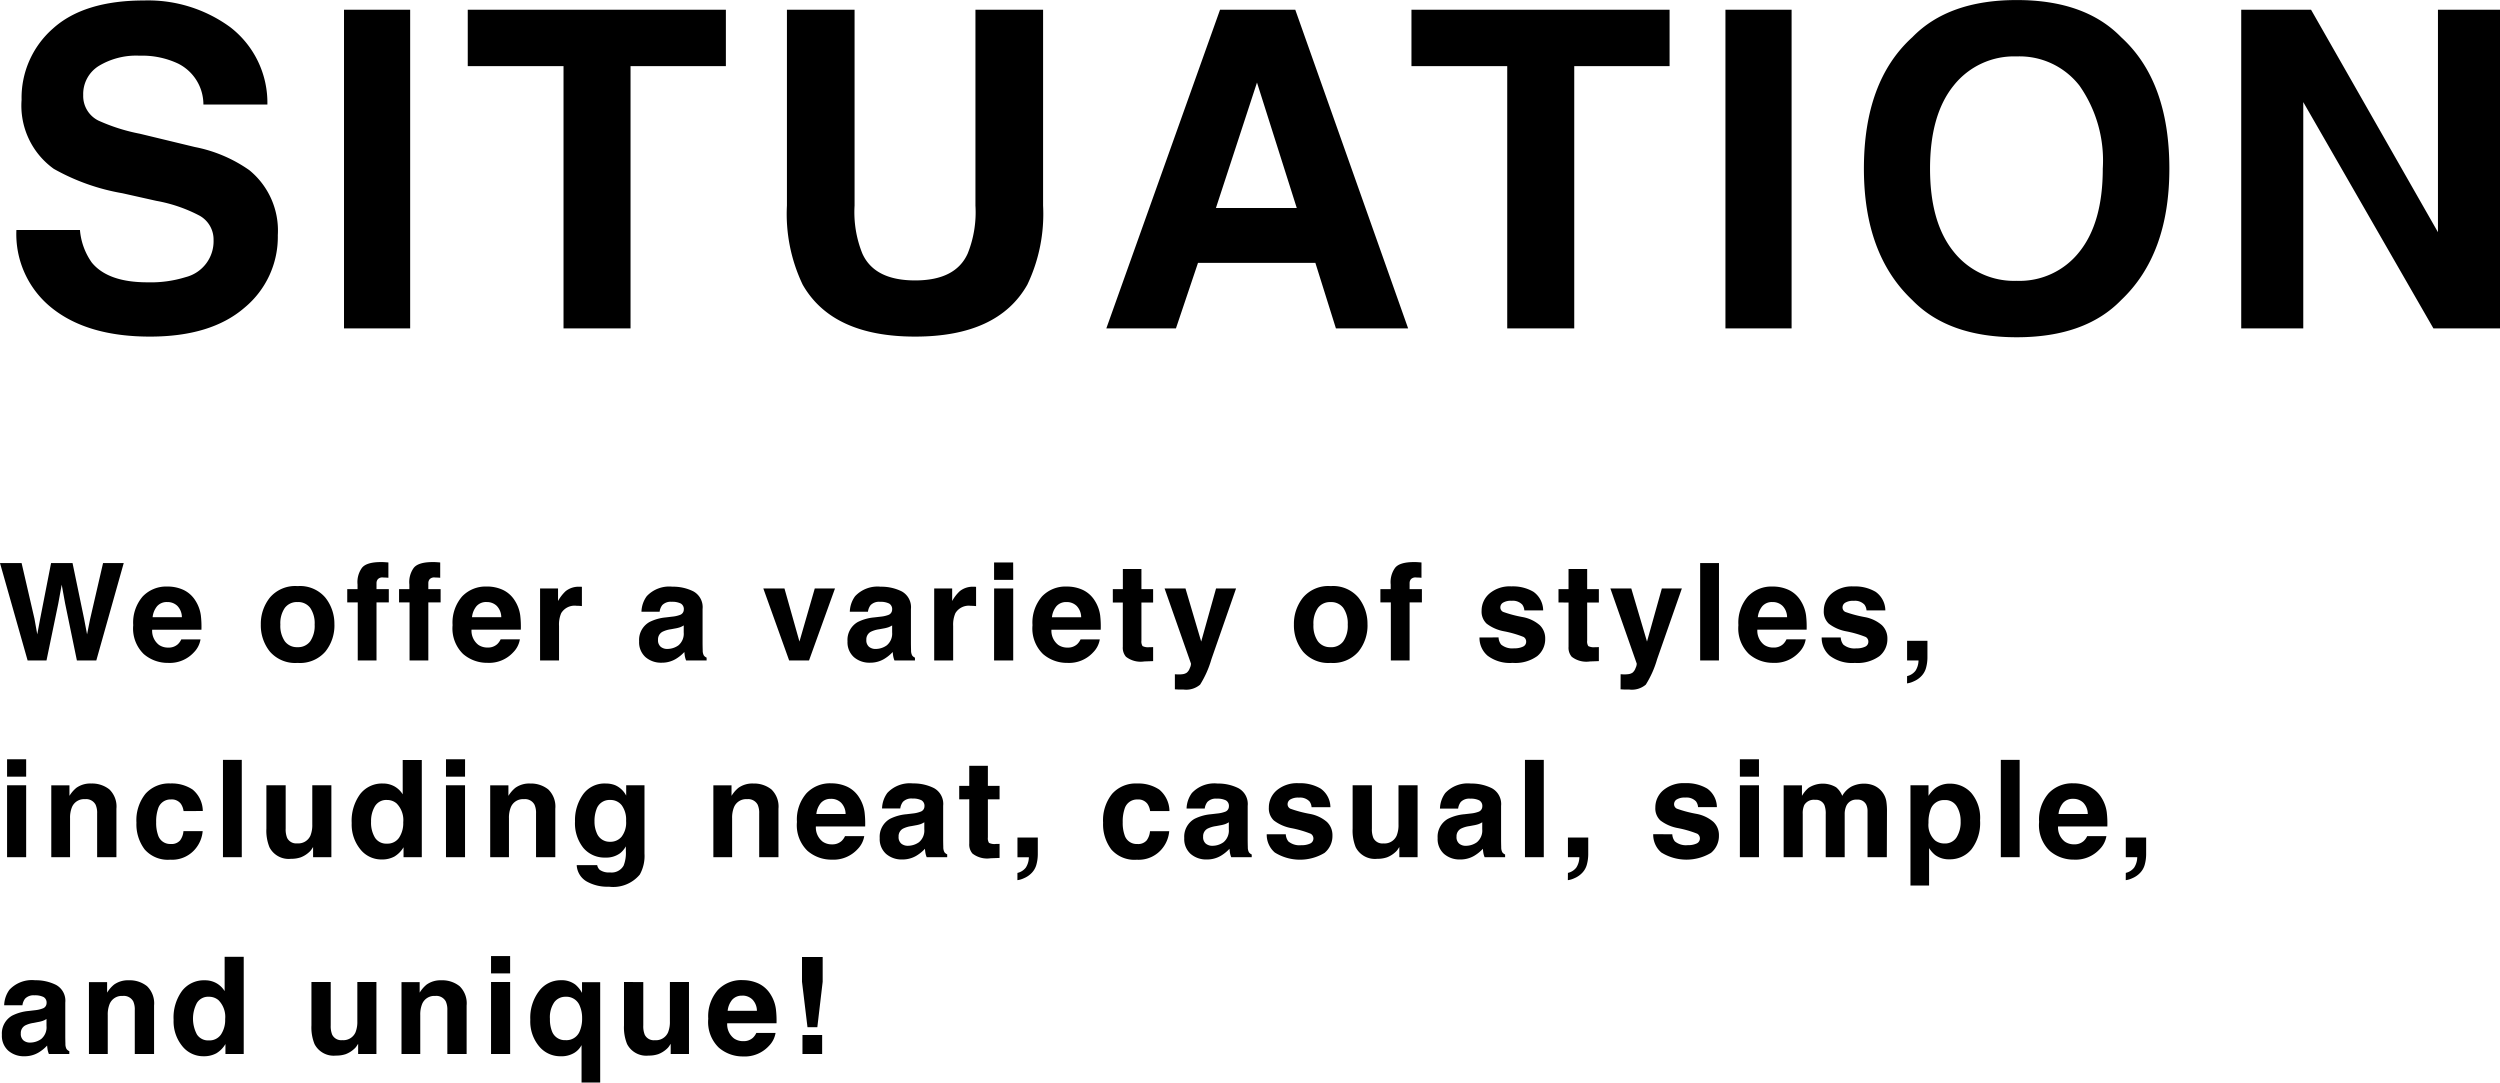
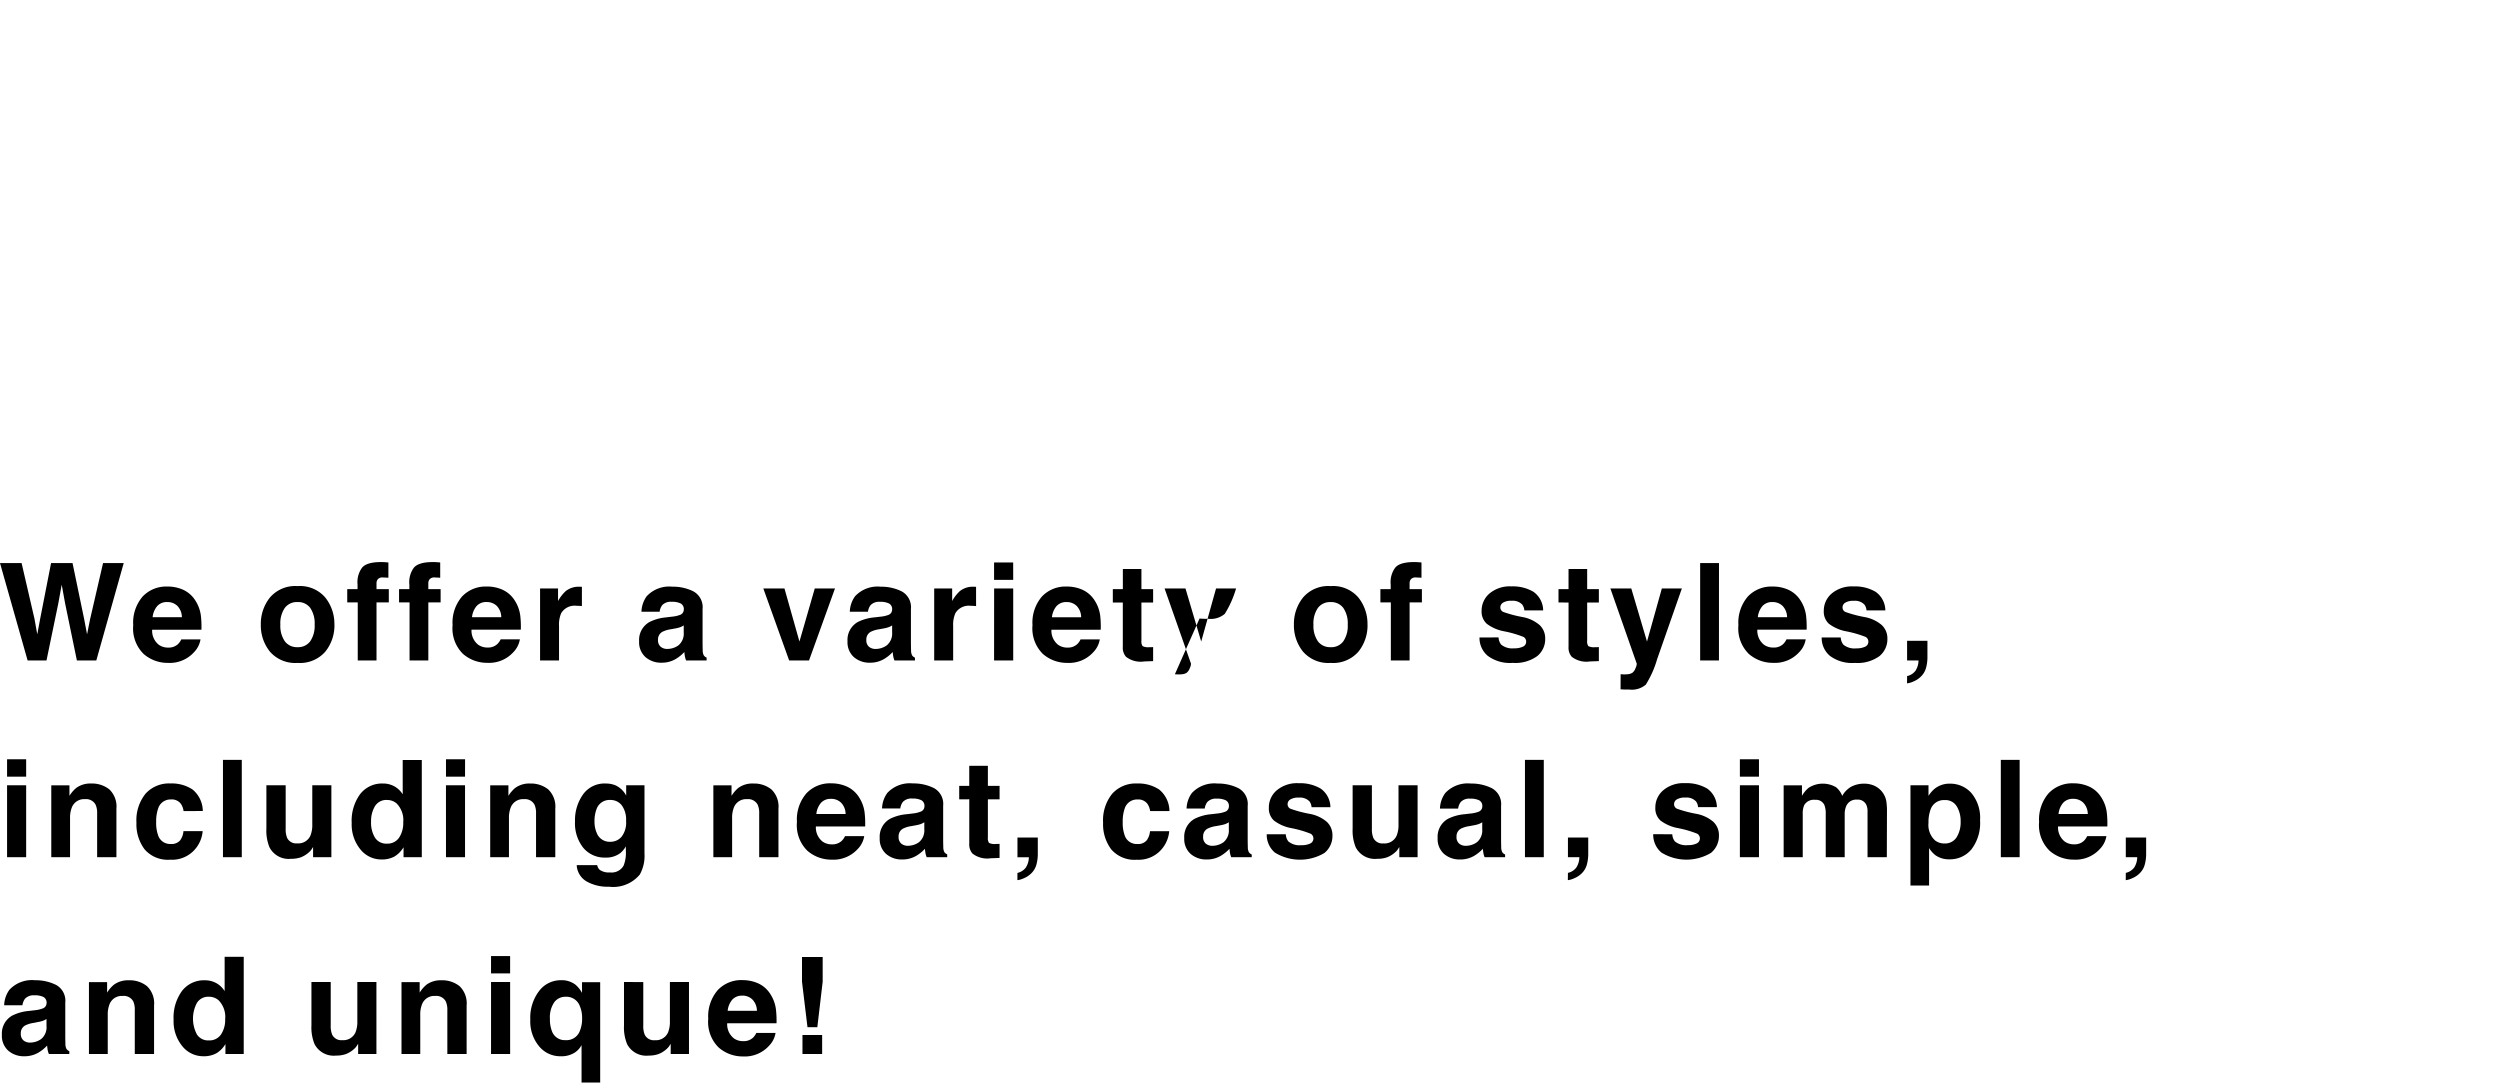
<svg xmlns="http://www.w3.org/2000/svg" width="203.274" height="88.021" viewBox="0 0 203.274 88.021">
  <g id="グループ_825" data-name="グループ 825" transform="translate(-747.738 -3313.626)">
-     <path id="パス_9694" data-name="パス 9694" d="M1.917-7.917,2.965-3.384,3.19-2.122l.231-1.235.892-4.56H6.059L7-3.384,7.24-2.122l.242-1.214L8.54-7.917h1.681L7.992,0H6.413L5.457-4.63,5.178-6.161,4.9-4.63,3.942,0H2.406L.161-7.917ZM13.763-4.748a1.04,1.04,0,0,0-.824.333,1.662,1.662,0,0,0-.368.9H14.95a1.333,1.333,0,0,0-.368-.921A1.142,1.142,0,0,0,13.763-4.748Zm0-1.262a3.068,3.068,0,0,1,1.316.274,2.305,2.305,0,0,1,.967.865,2.95,2.95,0,0,1,.446,1.208A7.8,7.8,0,0,1,16.54-2.5H12.533a1.455,1.455,0,0,0,.553,1.235,1.3,1.3,0,0,0,.763.22,1.1,1.1,0,0,0,.768-.269,1.276,1.276,0,0,0,.285-.4h1.563a1.942,1.942,0,0,1-.542,1.058,2.658,2.658,0,0,1-2.105.854,2.969,2.969,0,0,1-1.971-.72,2.9,2.9,0,0,1-.854-2.342A3.255,3.255,0,0,1,11.762-5.2,2.635,2.635,0,0,1,13.763-6.01ZM24.354-1.08a1.213,1.213,0,0,0,1.031-.478,2.224,2.224,0,0,0,.36-1.359,2.212,2.212,0,0,0-.36-1.356,1.216,1.216,0,0,0-1.031-.475,1.223,1.223,0,0,0-1.034.475,2.2,2.2,0,0,0-.363,1.356,2.212,2.212,0,0,0,.363,1.359A1.22,1.22,0,0,0,24.354-1.08Zm3-1.837a3.394,3.394,0,0,1-.741,2.2A2.723,2.723,0,0,1,24.359.2a2.723,2.723,0,0,1-2.25-.916,3.394,3.394,0,0,1-.741-2.2,3.416,3.416,0,0,1,.741-2.2,2.7,2.7,0,0,1,2.25-.929,2.7,2.7,0,0,1,2.25.929A3.416,3.416,0,0,1,27.351-2.917ZM31.156-8q.145,0,.263.008l.322.024v1.246q-.129-.016-.432-.024a.5.5,0,0,0-.419.134.487.487,0,0,0-.115.314V-5.8h1v1.08h-1V0H29.249V-4.721h-.854V-5.8h.838v-.376a1.978,1.978,0,0,1,.317-1.294Q29.883-8,31.156-8Zm4.213,0q.145,0,.263.008l.322.024v1.246q-.129-.016-.432-.024a.5.5,0,0,0-.419.134.487.487,0,0,0-.115.314V-5.8h1v1.08h-1V0H33.462V-4.721h-.854V-5.8h.838v-.376a1.978,1.978,0,0,1,.317-1.294Q34.1-8,35.369-8Zm4.363,3.25a1.04,1.04,0,0,0-.824.333,1.662,1.662,0,0,0-.368.9h2.379a1.333,1.333,0,0,0-.368-.921A1.142,1.142,0,0,0,39.732-4.748Zm0-1.262a3.068,3.068,0,0,1,1.316.274,2.305,2.305,0,0,1,.967.865,2.95,2.95,0,0,1,.446,1.208,7.805,7.805,0,0,1,.048,1.16H38.5a1.455,1.455,0,0,0,.553,1.235,1.3,1.3,0,0,0,.763.22,1.1,1.1,0,0,0,.768-.269,1.276,1.276,0,0,0,.285-.4h1.563a1.942,1.942,0,0,1-.542,1.058,2.658,2.658,0,0,1-2.105.854,2.969,2.969,0,0,1-1.971-.72,2.9,2.9,0,0,1-.854-2.342A3.255,3.255,0,0,1,37.731-5.2,2.635,2.635,0,0,1,39.732-6.01Zm7.538.016q.043,0,.073,0l.132.008v1.568q-.145-.016-.258-.021t-.183-.005a1.27,1.27,0,0,0-1.241.6A2.34,2.34,0,0,0,45.616-2.8V0H44.074V-5.854h1.461v1.021a3.236,3.236,0,0,1,.618-.8A1.682,1.682,0,0,1,47.27-5.994Zm8.485,3.147a1.664,1.664,0,0,1-.293.148,2.448,2.448,0,0,1-.406.1l-.344.064a2.22,2.22,0,0,0-.693.209.7.7,0,0,0-.354.65.684.684,0,0,0,.218.567.819.819,0,0,0,.529.175,1.559,1.559,0,0,0,.91-.29,1.237,1.237,0,0,0,.432-1.058Zm-.929-.714a2.389,2.389,0,0,0,.607-.134.46.46,0,0,0,.328-.435.516.516,0,0,0-.25-.5,1.56,1.56,0,0,0-.733-.137.955.955,0,0,0-.768.269,1.116,1.116,0,0,0-.215.537H52.318a2.246,2.246,0,0,1,.43-1.262,2.5,2.5,0,0,1,2.084-.773,3.7,3.7,0,0,1,1.708.381,1.464,1.464,0,0,1,.747,1.439v2.686q0,.279.011.677a.851.851,0,0,0,.091.408.549.549,0,0,0,.226.177V0H55.949a1.7,1.7,0,0,1-.1-.333q-.027-.156-.043-.354a3.145,3.145,0,0,1-.73.585,2.2,2.2,0,0,1-1.117.285,1.921,1.921,0,0,1-1.313-.454,1.619,1.619,0,0,1-.518-1.286,1.67,1.67,0,0,1,.833-1.563A3.7,3.7,0,0,1,54.3-3.5ZM66.41-5.854h1.644L65.943,0H64.326l-2.1-5.854h1.719l1.219,4.318ZM72.7-2.847A1.663,1.663,0,0,1,72.4-2.7a2.448,2.448,0,0,1-.406.1l-.344.064a2.22,2.22,0,0,0-.693.209.7.7,0,0,0-.354.65.684.684,0,0,0,.218.567.819.819,0,0,0,.529.175,1.559,1.559,0,0,0,.91-.29A1.237,1.237,0,0,0,72.7-2.277Zm-.929-.714a2.389,2.389,0,0,0,.607-.134A.46.46,0,0,0,72.7-4.13a.516.516,0,0,0-.25-.5,1.56,1.56,0,0,0-.733-.137.955.955,0,0,0-.768.269,1.116,1.116,0,0,0-.215.537H69.259a2.246,2.246,0,0,1,.43-1.262,2.5,2.5,0,0,1,2.084-.773,3.7,3.7,0,0,1,1.708.381,1.464,1.464,0,0,1,.747,1.439v2.686q0,.279.011.677a.851.851,0,0,0,.091.408.549.549,0,0,0,.226.177V0H72.89a1.705,1.705,0,0,1-.1-.333q-.027-.156-.043-.354a3.145,3.145,0,0,1-.73.585A2.2,2.2,0,0,1,70.9.183,1.921,1.921,0,0,1,69.59-.271a1.619,1.619,0,0,1-.518-1.286A1.67,1.67,0,0,1,69.9-3.121,3.7,3.7,0,0,1,71.246-3.5Zm7.549-2.433q.043,0,.073,0l.132.008v1.568q-.145-.016-.258-.021t-.183-.005a1.27,1.27,0,0,0-1.241.6A2.34,2.34,0,0,0,77.662-2.8V0H76.12V-5.854h1.461v1.021a3.236,3.236,0,0,1,.618-.8A1.682,1.682,0,0,1,79.316-5.994Zm3.225-.559H80.989V-7.965h1.552Zm-1.552.7h1.552V0H80.989Zm5.894,1.106a1.04,1.04,0,0,0-.824.333,1.662,1.662,0,0,0-.368.9H88.07a1.333,1.333,0,0,0-.368-.921A1.142,1.142,0,0,0,86.883-4.748Zm0-1.262a3.068,3.068,0,0,1,1.316.274,2.305,2.305,0,0,1,.967.865,2.95,2.95,0,0,1,.446,1.208A7.8,7.8,0,0,1,89.66-2.5H85.653a1.455,1.455,0,0,0,.553,1.235,1.3,1.3,0,0,0,.763.22,1.1,1.1,0,0,0,.768-.269,1.276,1.276,0,0,0,.285-.4h1.563a1.942,1.942,0,0,1-.542,1.058,2.658,2.658,0,0,1-2.105.854,2.969,2.969,0,0,1-1.971-.72,2.9,2.9,0,0,1-.854-2.342A3.255,3.255,0,0,1,84.882-5.2,2.635,2.635,0,0,1,86.883-6.01Zm3.757,1.3V-5.8h.816V-7.434H92.97V-5.8h.951v1.09H92.97v3.094a.7.7,0,0,0,.091.448,1,1,0,0,0,.559.089l.148,0,.153-.008V.054L93.2.081A1.946,1.946,0,0,1,91.714-.3a1.119,1.119,0,0,1-.258-.811v-3.6ZM95.69,1.123l.193.011a2.412,2.412,0,0,0,.43-.016.771.771,0,0,0,.344-.124.826.826,0,0,0,.25-.381A.806.806,0,0,0,97,.258L94.852-5.854h1.7l1.278,4.318,1.208-4.318h1.627L98.661-.1a8.085,8.085,0,0,1-.918,2.065,1.745,1.745,0,0,1-1.354.4q-.2,0-.328,0t-.371-.019Zm12.664-2.2a1.213,1.213,0,0,0,1.031-.478,2.224,2.224,0,0,0,.36-1.359,2.212,2.212,0,0,0-.36-1.356,1.216,1.216,0,0,0-1.031-.475,1.223,1.223,0,0,0-1.034.475,2.2,2.2,0,0,0-.363,1.356,2.212,2.212,0,0,0,.363,1.359A1.22,1.22,0,0,0,108.354-1.08Zm3-1.837a3.394,3.394,0,0,1-.741,2.2A2.723,2.723,0,0,1,108.36.2a2.723,2.723,0,0,1-2.25-.916,3.394,3.394,0,0,1-.741-2.2,3.416,3.416,0,0,1,.741-2.2,2.7,2.7,0,0,1,2.25-.929,2.7,2.7,0,0,1,2.25.929A3.416,3.416,0,0,1,111.351-2.917ZM115.156-8q.145,0,.263.008l.322.024v1.246q-.129-.016-.432-.024a.5.5,0,0,0-.419.134.487.487,0,0,0-.115.314V-5.8h1v1.08h-1V0H113.25V-4.721H112.4V-5.8h.838v-.376a1.978,1.978,0,0,1,.317-1.294Q113.883-8,115.156-8Zm6.852,6.128a1.022,1.022,0,0,0,.209.58,1.416,1.416,0,0,0,1.053.306,1.6,1.6,0,0,0,.717-.134.43.43,0,0,0,.266-.4.434.434,0,0,0-.215-.392,8.74,8.74,0,0,0-1.6-.462,3.322,3.322,0,0,1-1.4-.618,1.339,1.339,0,0,1-.408-1.053,1.826,1.826,0,0,1,.636-1.394,2.556,2.556,0,0,1,1.791-.583,3.286,3.286,0,0,1,1.786.438,1.875,1.875,0,0,1,.792,1.512h-1.531a.906.906,0,0,0-.167-.467,1.048,1.048,0,0,0-.859-.312,1.235,1.235,0,0,0-.712.156.448.448,0,0,0-.212.365.4.4,0,0,0,.226.381,9.766,9.766,0,0,0,1.6.424,2.93,2.93,0,0,1,1.37.65,1.476,1.476,0,0,1,.451,1.1,1.779,1.779,0,0,1-.647,1.421,3.041,3.041,0,0,1-2,.551,3.012,3.012,0,0,1-2.038-.583,1.9,1.9,0,0,1-.658-1.485Zm4.874-2.841V-5.8h.816V-7.434h1.515V-5.8h.951v1.09h-.951v3.094a.7.7,0,0,0,.091.448,1,1,0,0,0,.559.089l.148,0,.153-.008V.054l-.725.027A1.946,1.946,0,0,1,127.957-.3a1.119,1.119,0,0,1-.258-.811v-3.6Zm5.051,5.833.193.011a2.412,2.412,0,0,0,.43-.016A.771.771,0,0,0,132.9.994a.826.826,0,0,0,.25-.381.806.806,0,0,0,.094-.354L131.1-5.854h1.7l1.278,4.318,1.208-4.318h1.627L134.9-.1a8.085,8.085,0,0,1-.918,2.065,1.745,1.745,0,0,1-1.354.4q-.2,0-.328,0t-.371-.019ZM139.928,0H138.4V-7.917h1.531Zm4.353-4.748a1.04,1.04,0,0,0-.824.333,1.662,1.662,0,0,0-.368.9h2.379a1.333,1.333,0,0,0-.368-.921A1.142,1.142,0,0,0,144.28-4.748Zm0-1.262a3.068,3.068,0,0,1,1.316.274,2.305,2.305,0,0,1,.967.865,2.95,2.95,0,0,1,.446,1.208,7.806,7.806,0,0,1,.048,1.16H143.05a1.455,1.455,0,0,0,.553,1.235,1.3,1.3,0,0,0,.763.22,1.1,1.1,0,0,0,.768-.269,1.275,1.275,0,0,0,.285-.4h1.563a1.942,1.942,0,0,1-.542,1.058,2.658,2.658,0,0,1-2.105.854,2.969,2.969,0,0,1-1.971-.72,2.9,2.9,0,0,1-.854-2.342A3.255,3.255,0,0,1,142.28-5.2,2.635,2.635,0,0,1,144.28-6.01Zm5.55,4.141a1.022,1.022,0,0,0,.209.58,1.416,1.416,0,0,0,1.053.306,1.6,1.6,0,0,0,.717-.134.43.43,0,0,0,.266-.4.434.434,0,0,0-.215-.392,8.74,8.74,0,0,0-1.6-.462,3.322,3.322,0,0,1-1.4-.618,1.339,1.339,0,0,1-.408-1.053,1.826,1.826,0,0,1,.636-1.394,2.556,2.556,0,0,1,1.791-.583,3.286,3.286,0,0,1,1.786.438,1.875,1.875,0,0,1,.792,1.512h-1.531a.905.905,0,0,0-.167-.467,1.048,1.048,0,0,0-.859-.312,1.235,1.235,0,0,0-.712.156.448.448,0,0,0-.212.365.4.4,0,0,0,.226.381,9.766,9.766,0,0,0,1.6.424,2.93,2.93,0,0,1,1.37.65,1.476,1.476,0,0,1,.451,1.1,1.779,1.779,0,0,1-.647,1.421,3.041,3.041,0,0,1-2,.551,3.012,3.012,0,0,1-2.038-.583,1.9,1.9,0,0,1-.658-1.485Zm5.395,3.142a1.2,1.2,0,0,0,.679-.43,1.585,1.585,0,0,0,.25-.843h-.929V-1.6h1.654V-.215a3.226,3.226,0,0,1-.1.763,1.55,1.55,0,0,1-.36.688,1.854,1.854,0,0,1-.669.47,1.731,1.731,0,0,1-.529.158ZM2.288,9.447H.736V8.035H2.288Zm-1.552.7H2.288V16H.736Zm6.829-.14a2.26,2.26,0,0,1,1.485.475,1.933,1.933,0,0,1,.577,1.576V16H8.059V12.439a1.625,1.625,0,0,0-.124-.709.869.869,0,0,0-.859-.451,1.066,1.066,0,0,0-1.069.661,2.269,2.269,0,0,0-.15.892V16H4.331V10.156H5.808v.854a2.6,2.6,0,0,1,.559-.65A1.941,1.941,0,0,1,7.565,10.006Zm7.522,2.24a1.358,1.358,0,0,0-.22-.591.923.923,0,0,0-.8-.354,1.054,1.054,0,0,0-1.058.768,3.211,3.211,0,0,0-.15,1.085,2.953,2.953,0,0,0,.15,1.037,1.021,1.021,0,0,0,1.031.73.909.909,0,0,0,.763-.29,1.444,1.444,0,0,0,.274-.752h1.563a2.561,2.561,0,0,1-.5,1.321A2.454,2.454,0,0,1,14,16.2a2.494,2.494,0,0,1-2.079-.838,3.39,3.39,0,0,1-.666-2.175,3.44,3.44,0,0,1,.736-2.347,2.561,2.561,0,0,1,2.03-.838,3.057,3.057,0,0,1,1.8.494,2.3,2.3,0,0,1,.83,1.746ZM19.82,16H18.29V8.083H19.82Zm3.569-5.854v3.529a1.847,1.847,0,0,0,.118.752.818.818,0,0,0,.822.446,1.074,1.074,0,0,0,1.074-.634,2.294,2.294,0,0,0,.15-.908V10.146h1.552V16H25.618v-.827q-.021.027-.107.161a1.078,1.078,0,0,1-.2.236,2.132,2.132,0,0,1-.7.44,2.371,2.371,0,0,1-.787.118,1.754,1.754,0,0,1-1.751-.935,3.576,3.576,0,0,1-.252-1.52V10.146Zm7.9-.14a1.888,1.888,0,0,1,.945.234,1.859,1.859,0,0,1,.671.647V8.094h1.552V16H32.973v-.811a2.159,2.159,0,0,1-.747.757,2.1,2.1,0,0,1-1.042.236,2.176,2.176,0,0,1-1.727-.83,3.187,3.187,0,0,1-.7-2.13,3.665,3.665,0,0,1,.69-2.358A2.245,2.245,0,0,1,31.292,10.006Zm.333,4.888a1.13,1.13,0,0,0,.988-.483,2.136,2.136,0,0,0,.338-1.251,1.919,1.919,0,0,0-.542-1.536,1.167,1.167,0,0,0-.773-.279,1.075,1.075,0,0,0-.986.508,2.352,2.352,0,0,0-.314,1.26,2.33,2.33,0,0,0,.32,1.3A1.081,1.081,0,0,0,31.625,14.894Zm6.351-5.446H36.424V8.035h1.552Zm-1.552.7h1.552V16H36.424Zm6.829-.14a2.26,2.26,0,0,1,1.485.475,1.933,1.933,0,0,1,.577,1.576V16H43.746V12.439a1.625,1.625,0,0,0-.124-.709.869.869,0,0,0-.859-.451,1.066,1.066,0,0,0-1.069.661,2.269,2.269,0,0,0-.15.892V16H40.019V10.156H41.5v.854a2.6,2.6,0,0,1,.559-.65A1.941,1.941,0,0,1,43.252,10.006Zm6.539,4.737a1.183,1.183,0,0,0,.908-.406,1.877,1.877,0,0,0,.371-1.292,1.977,1.977,0,0,0-.352-1.268,1.15,1.15,0,0,0-.943-.435,1.111,1.111,0,0,0-1.112.757,2.686,2.686,0,0,0-.161.994,2.267,2.267,0,0,0,.172.908A1.12,1.12,0,0,0,49.791,14.743Zm-.381-4.737a2.017,2.017,0,0,1,.768.134,1.839,1.839,0,0,1,.9.849v-.843h1.488V15.7a3.11,3.11,0,0,1-.381,1.708,2.806,2.806,0,0,1-2.514.988,3.425,3.425,0,0,1-1.832-.44,1.625,1.625,0,0,1-.784-1.316h1.665a.689.689,0,0,0,.209.387,1.294,1.294,0,0,0,.833.209,1.118,1.118,0,0,0,1.106-.553,2.8,2.8,0,0,0,.183-1.192v-.376a1.867,1.867,0,0,1-.473.564,1.9,1.9,0,0,1-1.187.349,2.246,2.246,0,0,1-1.8-.792,3.2,3.2,0,0,1-.674-2.146,3.617,3.617,0,0,1,.65-2.194A2.147,2.147,0,0,1,49.41,10.006Zm11.987,0a2.26,2.26,0,0,1,1.485.475,1.933,1.933,0,0,1,.577,1.576V16H61.891V12.439a1.625,1.625,0,0,0-.124-.709.869.869,0,0,0-.859-.451,1.066,1.066,0,0,0-1.069.661,2.269,2.269,0,0,0-.15.892V16H58.164V10.156h1.477v.854a2.6,2.6,0,0,1,.559-.65A1.941,1.941,0,0,1,61.4,10.006Zm6.335,1.246a1.04,1.04,0,0,0-.824.333,1.662,1.662,0,0,0-.368.9h2.379a1.333,1.333,0,0,0-.368-.921A1.142,1.142,0,0,0,67.732,11.252Zm0-1.262a3.068,3.068,0,0,1,1.316.274,2.305,2.305,0,0,1,.967.865,2.95,2.95,0,0,1,.446,1.208,7.8,7.8,0,0,1,.048,1.16H66.5a1.455,1.455,0,0,0,.553,1.235,1.3,1.3,0,0,0,.763.22,1.1,1.1,0,0,0,.768-.269,1.276,1.276,0,0,0,.285-.4h1.563a1.942,1.942,0,0,1-.542,1.058,2.658,2.658,0,0,1-2.105.854,2.969,2.969,0,0,1-1.971-.72,2.9,2.9,0,0,1-.854-2.342,3.255,3.255,0,0,1,.771-2.331A2.635,2.635,0,0,1,67.732,9.99Zm7.586,3.164a1.663,1.663,0,0,1-.293.148,2.448,2.448,0,0,1-.406.1l-.344.064a2.22,2.22,0,0,0-.693.209.7.7,0,0,0-.354.65.684.684,0,0,0,.218.567.819.819,0,0,0,.529.175,1.559,1.559,0,0,0,.91-.29,1.237,1.237,0,0,0,.432-1.058Zm-.929-.714A2.389,2.389,0,0,0,75,12.3a.46.46,0,0,0,.328-.435.516.516,0,0,0-.25-.5,1.56,1.56,0,0,0-.733-.137.955.955,0,0,0-.768.269,1.116,1.116,0,0,0-.215.537H71.88a2.246,2.246,0,0,1,.43-1.262,2.5,2.5,0,0,1,2.084-.773,3.7,3.7,0,0,1,1.708.381,1.464,1.464,0,0,1,.747,1.439v2.686q0,.279.011.677a.851.851,0,0,0,.091.408.549.549,0,0,0,.226.177V16H75.511a1.705,1.705,0,0,1-.1-.333q-.027-.156-.043-.354a3.145,3.145,0,0,1-.73.585,2.2,2.2,0,0,1-1.117.285,1.921,1.921,0,0,1-1.313-.454,1.619,1.619,0,0,1-.518-1.286,1.67,1.67,0,0,1,.833-1.563,3.7,3.7,0,0,1,1.343-.376Zm3.767-1.149V10.2h.816V8.566h1.515V10.2h.951v1.09h-.951v3.094a.7.7,0,0,0,.091.448,1,1,0,0,0,.559.089l.148,0,.153-.008v1.144l-.725.027A1.946,1.946,0,0,1,79.23,15.7a1.119,1.119,0,0,1-.258-.811v-3.6Zm4.734,5.983a1.2,1.2,0,0,0,.679-.43,1.585,1.585,0,0,0,.25-.843H82.89V14.4h1.654v1.386a3.226,3.226,0,0,1-.1.763,1.55,1.55,0,0,1-.36.688,1.854,1.854,0,0,1-.669.47,1.731,1.731,0,0,1-.529.158Zm10.789-5.027a1.359,1.359,0,0,0-.22-.591.923.923,0,0,0-.8-.354,1.054,1.054,0,0,0-1.058.768,3.211,3.211,0,0,0-.15,1.085,2.953,2.953,0,0,0,.15,1.037,1.021,1.021,0,0,0,1.031.73.909.909,0,0,0,.763-.29,1.444,1.444,0,0,0,.274-.752h1.563a2.561,2.561,0,0,1-.5,1.321,2.454,2.454,0,0,1-2.132,1,2.494,2.494,0,0,1-2.079-.838,3.39,3.39,0,0,1-.666-2.175,3.44,3.44,0,0,1,.736-2.347,2.561,2.561,0,0,1,2.03-.838,3.057,3.057,0,0,1,1.8.494,2.3,2.3,0,0,1,.83,1.746Zm6.4.908a1.663,1.663,0,0,1-.293.148,2.448,2.448,0,0,1-.406.1l-.344.064a2.22,2.22,0,0,0-.693.209.7.7,0,0,0-.354.65.684.684,0,0,0,.218.567.819.819,0,0,0,.529.175,1.559,1.559,0,0,0,.91-.29,1.237,1.237,0,0,0,.432-1.058Zm-.929-.714a2.389,2.389,0,0,0,.607-.134.46.46,0,0,0,.328-.435.516.516,0,0,0-.25-.5,1.56,1.56,0,0,0-.733-.137.955.955,0,0,0-.768.269,1.116,1.116,0,0,0-.215.537H96.641a2.246,2.246,0,0,1,.43-1.262,2.5,2.5,0,0,1,2.084-.773,3.7,3.7,0,0,1,1.708.381,1.464,1.464,0,0,1,.747,1.439v2.686q0,.279.011.677a.851.851,0,0,0,.091.408.549.549,0,0,0,.226.177V16h-1.665a1.705,1.705,0,0,1-.1-.333q-.027-.156-.043-.354a3.145,3.145,0,0,1-.73.585,2.2,2.2,0,0,1-1.117.285,1.921,1.921,0,0,1-1.313-.454,1.619,1.619,0,0,1-.518-1.286,1.67,1.67,0,0,1,.833-1.563,3.7,3.7,0,0,1,1.343-.376Zm5.561,1.692a1.022,1.022,0,0,0,.209.58,1.416,1.416,0,0,0,1.053.306,1.6,1.6,0,0,0,.717-.134.45.45,0,0,0,.051-.795,8.74,8.74,0,0,0-1.6-.462,3.322,3.322,0,0,1-1.4-.618,1.339,1.339,0,0,1-.408-1.053,1.826,1.826,0,0,1,.636-1.394,2.556,2.556,0,0,1,1.791-.583,3.286,3.286,0,0,1,1.786.438,1.875,1.875,0,0,1,.792,1.512h-1.531a.906.906,0,0,0-.167-.467,1.048,1.048,0,0,0-.859-.312,1.235,1.235,0,0,0-.712.156.448.448,0,0,0-.212.365.4.4,0,0,0,.226.381,9.766,9.766,0,0,0,1.6.424,2.93,2.93,0,0,1,1.37.65,1.476,1.476,0,0,1,.451,1.1,1.779,1.779,0,0,1-.647,1.421,3.883,3.883,0,0,1-4.039-.032,1.9,1.9,0,0,1-.658-1.485Zm7-3.985v3.529a1.847,1.847,0,0,0,.118.752.818.818,0,0,0,.822.446,1.074,1.074,0,0,0,1.074-.634,2.294,2.294,0,0,0,.15-.908V10.146h1.552V16H113.94v-.827q-.021.027-.107.161a1.078,1.078,0,0,1-.2.236,2.132,2.132,0,0,1-.7.44,2.37,2.37,0,0,1-.787.118,1.754,1.754,0,0,1-1.751-.935,3.576,3.576,0,0,1-.252-1.52V10.146Zm8.972,3.008a1.663,1.663,0,0,1-.293.148,2.448,2.448,0,0,1-.406.1l-.344.064a2.22,2.22,0,0,0-.693.209.7.7,0,0,0-.354.65.684.684,0,0,0,.218.567.819.819,0,0,0,.529.175,1.559,1.559,0,0,0,.91-.29,1.237,1.237,0,0,0,.432-1.058Zm-.929-.714a2.389,2.389,0,0,0,.607-.134.46.46,0,0,0,.328-.435.516.516,0,0,0-.25-.5,1.56,1.56,0,0,0-.733-.137.955.955,0,0,0-.768.269,1.116,1.116,0,0,0-.215.537h-1.477a2.246,2.246,0,0,1,.43-1.262,2.5,2.5,0,0,1,2.084-.773,3.7,3.7,0,0,1,1.708.381,1.464,1.464,0,0,1,.747,1.439v2.686q0,.279.011.677a.851.851,0,0,0,.091.408.549.549,0,0,0,.226.177V16h-1.665a1.705,1.705,0,0,1-.1-.333q-.027-.156-.043-.354a3.145,3.145,0,0,1-.73.585,2.2,2.2,0,0,1-1.117.285,1.921,1.921,0,0,1-1.313-.454,1.619,1.619,0,0,1-.518-1.286,1.67,1.67,0,0,1,.833-1.563,3.7,3.7,0,0,1,1.343-.376ZM125.686,16h-1.531V8.083h1.531Zm1.963,1.273a1.2,1.2,0,0,0,.679-.43,1.585,1.585,0,0,0,.25-.843h-.929V14.4H129.3v1.386a3.226,3.226,0,0,1-.1.763,1.55,1.55,0,0,1-.36.688,1.854,1.854,0,0,1-.669.47,1.731,1.731,0,0,1-.529.158Zm8.485-3.142a1.022,1.022,0,0,0,.209.58,1.416,1.416,0,0,0,1.053.306,1.6,1.6,0,0,0,.717-.134.45.45,0,0,0,.051-.795,8.74,8.74,0,0,0-1.6-.462,3.322,3.322,0,0,1-1.4-.618,1.339,1.339,0,0,1-.408-1.053,1.826,1.826,0,0,1,.636-1.394,2.556,2.556,0,0,1,1.791-.583,3.286,3.286,0,0,1,1.786.438,1.875,1.875,0,0,1,.792,1.512h-1.531a.905.905,0,0,0-.167-.467,1.048,1.048,0,0,0-.859-.312,1.235,1.235,0,0,0-.712.156.448.448,0,0,0-.212.365.4.4,0,0,0,.226.381,9.766,9.766,0,0,0,1.6.424,2.93,2.93,0,0,1,1.37.65,1.476,1.476,0,0,1,.451,1.1,1.779,1.779,0,0,1-.647,1.421,3.883,3.883,0,0,1-4.039-.032,1.9,1.9,0,0,1-.658-1.485Zm7.049-4.684H141.63V8.035h1.552Zm-1.552.7h1.552V16H141.63Zm10.127-.129a2.038,2.038,0,0,1,.763.15,1.7,1.7,0,0,1,.682.526,1.682,1.682,0,0,1,.333.752,5.2,5.2,0,0,1,.054.865L153.578,16h-1.568V12.272a1.224,1.224,0,0,0-.107-.548.763.763,0,0,0-.752-.408.88.88,0,0,0-.875.526,1.653,1.653,0,0,0-.124.671V16H148.61V12.514a1.958,1.958,0,0,0-.107-.757.75.75,0,0,0-.757-.424.9.9,0,0,0-.881.424,1.635,1.635,0,0,0-.124.72V16h-1.552V10.156h1.488v.854a2.463,2.463,0,0,1,.537-.65,2.125,2.125,0,0,1,2.24-.048,1.718,1.718,0,0,1,.5.7,1.946,1.946,0,0,1,.747-.757A2.278,2.278,0,0,1,151.757,10.017Zm7.822,3.056a2.3,2.3,0,0,0-.309-1.2,1.075,1.075,0,0,0-1-.521,1.14,1.14,0,0,0-1.144.79,3,3,0,0,0-.161,1.063,1.7,1.7,0,0,0,.542,1.434,1.235,1.235,0,0,0,.763.242,1.105,1.105,0,0,0,.975-.494A2.3,2.3,0,0,0,159.579,13.073Zm-.87-3.056a2.294,2.294,0,0,1,1.738.757A3.133,3.133,0,0,1,161.159,13a3.527,3.527,0,0,1-.7,2.358,2.252,2.252,0,0,1-1.791.811,1.869,1.869,0,0,1-1.16-.349,2.251,2.251,0,0,1-.494-.564V18.3H155.5V10.146h1.466v.865a2.458,2.458,0,0,1,.526-.6A1.934,1.934,0,0,1,158.709,10.017ZM164.378,16h-1.531V8.083h1.531Zm4.353-4.748a1.04,1.04,0,0,0-.824.333,1.662,1.662,0,0,0-.368.9h2.379a1.333,1.333,0,0,0-.368-.921A1.142,1.142,0,0,0,168.731,11.252Zm0-1.262a3.068,3.068,0,0,1,1.316.274,2.305,2.305,0,0,1,.967.865,2.95,2.95,0,0,1,.446,1.208,7.806,7.806,0,0,1,.048,1.16H167.5a1.455,1.455,0,0,0,.553,1.235,1.3,1.3,0,0,0,.763.22,1.1,1.1,0,0,0,.768-.269,1.275,1.275,0,0,0,.285-.4h1.563a1.942,1.942,0,0,1-.542,1.058,2.658,2.658,0,0,1-2.105.854,2.969,2.969,0,0,1-1.971-.72,2.9,2.9,0,0,1-.854-2.342,3.255,3.255,0,0,1,.771-2.331A2.635,2.635,0,0,1,168.731,9.99Zm4.278,7.283a1.2,1.2,0,0,0,.679-.43,1.585,1.585,0,0,0,.25-.843h-.929V14.4h1.654v1.386a3.226,3.226,0,0,1-.1.763,1.55,1.55,0,0,1-.36.688,1.854,1.854,0,0,1-.669.47,1.731,1.731,0,0,1-.529.158ZM3.942,29.153a1.663,1.663,0,0,1-.293.148,2.448,2.448,0,0,1-.406.1L2.9,29.47a2.22,2.22,0,0,0-.693.209.7.7,0,0,0-.354.65.684.684,0,0,0,.218.567.819.819,0,0,0,.529.175,1.559,1.559,0,0,0,.91-.29,1.237,1.237,0,0,0,.432-1.058Zm-.929-.714A2.389,2.389,0,0,0,3.62,28.3a.46.46,0,0,0,.328-.435.516.516,0,0,0-.25-.5,1.56,1.56,0,0,0-.733-.137A.955.955,0,0,0,2.2,27.5a1.116,1.116,0,0,0-.215.537H.5a2.246,2.246,0,0,1,.43-1.262,2.5,2.5,0,0,1,2.084-.773,3.7,3.7,0,0,1,1.708.381,1.464,1.464,0,0,1,.747,1.439v2.686q0,.279.011.677a.851.851,0,0,0,.091.408.549.549,0,0,0,.226.177V32H4.136a1.705,1.705,0,0,1-.1-.333q-.027-.156-.043-.354a3.145,3.145,0,0,1-.73.585,2.2,2.2,0,0,1-1.117.285,1.921,1.921,0,0,1-1.313-.454,1.619,1.619,0,0,1-.518-1.286,1.67,1.67,0,0,1,.833-1.563A3.7,3.7,0,0,1,2.492,28.5Zm7.613-2.433a2.26,2.26,0,0,1,1.485.475,1.933,1.933,0,0,1,.577,1.576V32H11.12V28.439A1.625,1.625,0,0,0,11,27.73a.869.869,0,0,0-.859-.451,1.066,1.066,0,0,0-1.069.661,2.269,2.269,0,0,0-.15.892V32H7.393V26.156H8.87v.854a2.6,2.6,0,0,1,.559-.65A1.941,1.941,0,0,1,10.626,26.006Zm6.184,0a1.888,1.888,0,0,1,.945.234,1.859,1.859,0,0,1,.671.647V24.094h1.552V32H18.492v-.811a2.159,2.159,0,0,1-.747.757,2.1,2.1,0,0,1-1.042.236,2.176,2.176,0,0,1-1.727-.83,3.187,3.187,0,0,1-.7-2.13,3.665,3.665,0,0,1,.69-2.358A2.245,2.245,0,0,1,16.81,26.006Zm.333,4.888a1.13,1.13,0,0,0,.988-.483,2.136,2.136,0,0,0,.338-1.251,1.919,1.919,0,0,0-.542-1.536,1.168,1.168,0,0,0-.773-.279,1.075,1.075,0,0,0-.986.508,2.737,2.737,0,0,0,.005,2.557A1.081,1.081,0,0,0,17.143,30.894Zm9.909-4.748v3.529a1.847,1.847,0,0,0,.118.752.818.818,0,0,0,.822.446,1.074,1.074,0,0,0,1.074-.634,2.294,2.294,0,0,0,.15-.908V26.146h1.552V32H29.281v-.827q-.021.027-.107.161a1.078,1.078,0,0,1-.2.236,2.132,2.132,0,0,1-.7.44,2.37,2.37,0,0,1-.787.118,1.754,1.754,0,0,1-1.751-.935,3.576,3.576,0,0,1-.252-1.52V26.146Zm8.988-.14a2.26,2.26,0,0,1,1.485.475,1.933,1.933,0,0,1,.577,1.576V32H36.534V28.439a1.625,1.625,0,0,0-.124-.709.869.869,0,0,0-.859-.451,1.066,1.066,0,0,0-1.069.661,2.269,2.269,0,0,0-.15.892V32H32.807V26.156h1.477v.854a2.6,2.6,0,0,1,.559-.65A1.941,1.941,0,0,1,36.04,26.006Zm5.6-.559H40.087V24.035h1.552Zm-1.552.7h1.552V32H40.087Zm6.066,4.727a1.155,1.155,0,0,0,1.123-.677,2.6,2.6,0,0,0,.215-1.128,2.41,2.41,0,0,0-.183-.961,1.161,1.161,0,0,0-1.149-.763,1.128,1.128,0,0,0-.932.446,2.165,2.165,0,0,0-.352,1.354,2.609,2.609,0,0,0,.161.994A1.108,1.108,0,0,0,46.153,30.872ZM45.766,26a1.838,1.838,0,0,1,1.182.36,2.353,2.353,0,0,1,.537.671v-.87h1.477V34.32H47.447V31.275a1.627,1.627,0,0,1-.588.631,2.031,2.031,0,0,1-1.136.277,2.224,2.224,0,0,1-1.729-.811,3.156,3.156,0,0,1-.714-2.165A3.574,3.574,0,0,1,44,26.871,2.2,2.2,0,0,1,45.766,26Zm6.7.15v3.529a1.847,1.847,0,0,0,.118.752.818.818,0,0,0,.822.446,1.074,1.074,0,0,0,1.074-.634,2.294,2.294,0,0,0,.15-.908V26.146h1.552V32H54.695v-.827q-.021.027-.107.161a1.078,1.078,0,0,1-.2.236,2.132,2.132,0,0,1-.7.44,2.37,2.37,0,0,1-.787.118,1.754,1.754,0,0,1-1.751-.935,3.576,3.576,0,0,1-.252-1.52V26.146Zm8.053,1.106a1.04,1.04,0,0,0-.824.333,1.662,1.662,0,0,0-.368.9h2.379a1.333,1.333,0,0,0-.368-.921A1.142,1.142,0,0,0,60.519,27.252Zm0-1.262a3.068,3.068,0,0,1,1.316.274,2.305,2.305,0,0,1,.967.865,2.95,2.95,0,0,1,.446,1.208A7.805,7.805,0,0,1,63.3,29.5H59.289a1.455,1.455,0,0,0,.553,1.235,1.3,1.3,0,0,0,.763.22,1.1,1.1,0,0,0,.768-.269,1.276,1.276,0,0,0,.285-.4h1.563a1.942,1.942,0,0,1-.542,1.058,2.658,2.658,0,0,1-2.105.854,2.969,2.969,0,0,1-1.971-.72,2.9,2.9,0,0,1-.854-2.342,3.255,3.255,0,0,1,.771-2.331A2.635,2.635,0,0,1,60.519,25.99Zm4.852-1.88h1.681v2.009l-.435,3.7h-.8l-.446-3.7Zm.038,6.338h1.6V32h-1.6Z" transform="translate(747.577 3367.327)" />
-     <path id="パス_9695" data-name="パス 9695" d="M6.662-8a5.321,5.321,0,0,0,.967,2.654q1.318,1.6,4.518,1.6a9.534,9.534,0,0,0,3.111-.422,3.007,3.007,0,0,0,2.268-3.006A2.218,2.218,0,0,0,16.4-9.158a12.1,12.1,0,0,0-3.533-1.213l-2.742-.615a17.328,17.328,0,0,1-5.59-1.986A6.318,6.318,0,0,1,1.916-18.58a7.488,7.488,0,0,1,2.531-5.783q2.531-2.3,7.436-2.3A11.305,11.305,0,0,1,18.87-24.5a7.751,7.751,0,0,1,3.032,6.3H16.7a3.717,3.717,0,0,0-2.039-3.322,6.838,6.838,0,0,0-3.146-.65,5.875,5.875,0,0,0-3.34.844,2.687,2.687,0,0,0-1.248,2.355,2.229,2.229,0,0,0,1.23,2.074,15.062,15.062,0,0,0,3.375,1.072L16-14.748a11.543,11.543,0,0,1,4.43,1.881,6.335,6.335,0,0,1,2.32,5.291,7.467,7.467,0,0,1-2.716,5.9Q17.314.668,12.357.668q-5.062,0-7.963-2.312A7.681,7.681,0,0,1,1.494-8ZM33.511,0H28.132V-25.91h5.379ZM59.182-25.91v4.588H51.43V0H45.981V-21.322H38.194V-25.91Zm4.964,0h5.5V-9.984a8.993,8.993,0,0,0,.633,3.9Q71.265-3.9,74.57-3.9q3.287,0,4.271-2.18a8.993,8.993,0,0,0,.633-3.9V-25.91h5.5V-9.984a13.34,13.34,0,0,1-1.283,6.434Q81.3.668,74.57.668T65.429-3.551a13.34,13.34,0,0,1-1.283-6.434ZM99.028-9.791H105.6l-3.234-10.2Zm.334-16.119h6.117L114.655,0h-5.871l-1.67-5.326H97.569L95.776,0h-5.66Zm36.552,0v4.588h-7.752V0h-5.449V-21.322h-7.787V-25.91ZM145.835,0h-5.379V-25.91h5.379Zm18.306-3.867a6.184,6.184,0,0,0,5.106-2.373q1.89-2.373,1.89-6.75a10.611,10.611,0,0,0-1.89-6.741,6.175,6.175,0,0,0-5.106-2.382,6.258,6.258,0,0,0-5.133,2.373q-1.916,2.373-1.916,6.75t1.916,6.75A6.258,6.258,0,0,0,164.141-3.867Zm12.41-9.123q0,6.979-3.92,10.688Q169.7.721,164.141.721T155.651-2.3q-3.937-3.709-3.937-10.687,0-7.119,3.938-10.687,2.936-3.023,8.49-3.023t8.49,3.023Q176.551-20.109,176.551-12.99Zm5.843-12.92h5.678L198.39-7.822V-25.91h5.045V0h-5.414L187.439-18.4V0h-5.045Z" transform="translate(747.577 3340.327)" />
+     <path id="パス_9694" data-name="パス 9694" d="M1.917-7.917,2.965-3.384,3.19-2.122l.231-1.235.892-4.56H6.059L7-3.384,7.24-2.122l.242-1.214L8.54-7.917h1.681L7.992,0H6.413L5.457-4.63,5.178-6.161,4.9-4.63,3.942,0H2.406L.161-7.917ZM13.763-4.748a1.04,1.04,0,0,0-.824.333,1.662,1.662,0,0,0-.368.9H14.95a1.333,1.333,0,0,0-.368-.921A1.142,1.142,0,0,0,13.763-4.748Zm0-1.262a3.068,3.068,0,0,1,1.316.274,2.305,2.305,0,0,1,.967.865,2.95,2.95,0,0,1,.446,1.208A7.8,7.8,0,0,1,16.54-2.5H12.533a1.455,1.455,0,0,0,.553,1.235,1.3,1.3,0,0,0,.763.22,1.1,1.1,0,0,0,.768-.269,1.276,1.276,0,0,0,.285-.4h1.563a1.942,1.942,0,0,1-.542,1.058,2.658,2.658,0,0,1-2.105.854,2.969,2.969,0,0,1-1.971-.72,2.9,2.9,0,0,1-.854-2.342A3.255,3.255,0,0,1,11.762-5.2,2.635,2.635,0,0,1,13.763-6.01ZM24.354-1.08a1.213,1.213,0,0,0,1.031-.478,2.224,2.224,0,0,0,.36-1.359,2.212,2.212,0,0,0-.36-1.356,1.216,1.216,0,0,0-1.031-.475,1.223,1.223,0,0,0-1.034.475,2.2,2.2,0,0,0-.363,1.356,2.212,2.212,0,0,0,.363,1.359A1.22,1.22,0,0,0,24.354-1.08Zm3-1.837a3.394,3.394,0,0,1-.741,2.2A2.723,2.723,0,0,1,24.359.2a2.723,2.723,0,0,1-2.25-.916,3.394,3.394,0,0,1-.741-2.2,3.416,3.416,0,0,1,.741-2.2,2.7,2.7,0,0,1,2.25-.929,2.7,2.7,0,0,1,2.25.929A3.416,3.416,0,0,1,27.351-2.917ZM31.156-8q.145,0,.263.008l.322.024v1.246q-.129-.016-.432-.024a.5.5,0,0,0-.419.134.487.487,0,0,0-.115.314V-5.8h1v1.08h-1V0H29.249V-4.721h-.854V-5.8h.838v-.376a1.978,1.978,0,0,1,.317-1.294Q29.883-8,31.156-8Zm4.213,0q.145,0,.263.008l.322.024v1.246q-.129-.016-.432-.024a.5.5,0,0,0-.419.134.487.487,0,0,0-.115.314V-5.8h1v1.08h-1V0H33.462V-4.721h-.854V-5.8h.838v-.376a1.978,1.978,0,0,1,.317-1.294Q34.1-8,35.369-8Zm4.363,3.25a1.04,1.04,0,0,0-.824.333,1.662,1.662,0,0,0-.368.9h2.379a1.333,1.333,0,0,0-.368-.921A1.142,1.142,0,0,0,39.732-4.748Zm0-1.262a3.068,3.068,0,0,1,1.316.274,2.305,2.305,0,0,1,.967.865,2.95,2.95,0,0,1,.446,1.208,7.805,7.805,0,0,1,.048,1.16H38.5a1.455,1.455,0,0,0,.553,1.235,1.3,1.3,0,0,0,.763.22,1.1,1.1,0,0,0,.768-.269,1.276,1.276,0,0,0,.285-.4h1.563a1.942,1.942,0,0,1-.542,1.058,2.658,2.658,0,0,1-2.105.854,2.969,2.969,0,0,1-1.971-.72,2.9,2.9,0,0,1-.854-2.342A3.255,3.255,0,0,1,37.731-5.2,2.635,2.635,0,0,1,39.732-6.01Zm7.538.016q.043,0,.073,0l.132.008v1.568q-.145-.016-.258-.021t-.183-.005a1.27,1.27,0,0,0-1.241.6A2.34,2.34,0,0,0,45.616-2.8V0H44.074V-5.854h1.461v1.021a3.236,3.236,0,0,1,.618-.8A1.682,1.682,0,0,1,47.27-5.994Zm8.485,3.147a1.664,1.664,0,0,1-.293.148,2.448,2.448,0,0,1-.406.1l-.344.064a2.22,2.22,0,0,0-.693.209.7.7,0,0,0-.354.65.684.684,0,0,0,.218.567.819.819,0,0,0,.529.175,1.559,1.559,0,0,0,.91-.29,1.237,1.237,0,0,0,.432-1.058Zm-.929-.714a2.389,2.389,0,0,0,.607-.134.46.46,0,0,0,.328-.435.516.516,0,0,0-.25-.5,1.56,1.56,0,0,0-.733-.137.955.955,0,0,0-.768.269,1.116,1.116,0,0,0-.215.537H52.318a2.246,2.246,0,0,1,.43-1.262,2.5,2.5,0,0,1,2.084-.773,3.7,3.7,0,0,1,1.708.381,1.464,1.464,0,0,1,.747,1.439v2.686q0,.279.011.677a.851.851,0,0,0,.091.408.549.549,0,0,0,.226.177V0H55.949a1.7,1.7,0,0,1-.1-.333q-.027-.156-.043-.354a3.145,3.145,0,0,1-.73.585,2.2,2.2,0,0,1-1.117.285,1.921,1.921,0,0,1-1.313-.454,1.619,1.619,0,0,1-.518-1.286,1.67,1.67,0,0,1,.833-1.563A3.7,3.7,0,0,1,54.3-3.5ZM66.41-5.854h1.644L65.943,0H64.326l-2.1-5.854h1.719l1.219,4.318ZM72.7-2.847A1.663,1.663,0,0,1,72.4-2.7a2.448,2.448,0,0,1-.406.1l-.344.064a2.22,2.22,0,0,0-.693.209.7.7,0,0,0-.354.65.684.684,0,0,0,.218.567.819.819,0,0,0,.529.175,1.559,1.559,0,0,0,.91-.29A1.237,1.237,0,0,0,72.7-2.277Zm-.929-.714a2.389,2.389,0,0,0,.607-.134A.46.46,0,0,0,72.7-4.13a.516.516,0,0,0-.25-.5,1.56,1.56,0,0,0-.733-.137.955.955,0,0,0-.768.269,1.116,1.116,0,0,0-.215.537H69.259a2.246,2.246,0,0,1,.43-1.262,2.5,2.5,0,0,1,2.084-.773,3.7,3.7,0,0,1,1.708.381,1.464,1.464,0,0,1,.747,1.439v2.686q0,.279.011.677a.851.851,0,0,0,.091.408.549.549,0,0,0,.226.177V0H72.89a1.705,1.705,0,0,1-.1-.333q-.027-.156-.043-.354a3.145,3.145,0,0,1-.73.585A2.2,2.2,0,0,1,70.9.183,1.921,1.921,0,0,1,69.59-.271a1.619,1.619,0,0,1-.518-1.286A1.67,1.67,0,0,1,69.9-3.121,3.7,3.7,0,0,1,71.246-3.5Zm7.549-2.433q.043,0,.073,0l.132.008v1.568q-.145-.016-.258-.021t-.183-.005a1.27,1.27,0,0,0-1.241.6A2.34,2.34,0,0,0,77.662-2.8V0H76.12V-5.854h1.461v1.021a3.236,3.236,0,0,1,.618-.8A1.682,1.682,0,0,1,79.316-5.994Zm3.225-.559H80.989V-7.965h1.552Zm-1.552.7h1.552V0H80.989Zm5.894,1.106a1.04,1.04,0,0,0-.824.333,1.662,1.662,0,0,0-.368.9H88.07a1.333,1.333,0,0,0-.368-.921A1.142,1.142,0,0,0,86.883-4.748Zm0-1.262a3.068,3.068,0,0,1,1.316.274,2.305,2.305,0,0,1,.967.865,2.95,2.95,0,0,1,.446,1.208A7.8,7.8,0,0,1,89.66-2.5H85.653a1.455,1.455,0,0,0,.553,1.235,1.3,1.3,0,0,0,.763.22,1.1,1.1,0,0,0,.768-.269,1.276,1.276,0,0,0,.285-.4h1.563a1.942,1.942,0,0,1-.542,1.058,2.658,2.658,0,0,1-2.105.854,2.969,2.969,0,0,1-1.971-.72,2.9,2.9,0,0,1-.854-2.342A3.255,3.255,0,0,1,84.882-5.2,2.635,2.635,0,0,1,86.883-6.01Zm3.757,1.3V-5.8h.816V-7.434H92.97V-5.8h.951v1.09H92.97v3.094a.7.7,0,0,0,.091.448,1,1,0,0,0,.559.089l.148,0,.153-.008V.054L93.2.081A1.946,1.946,0,0,1,91.714-.3a1.119,1.119,0,0,1-.258-.811v-3.6ZM95.69,1.123l.193.011a2.412,2.412,0,0,0,.43-.016.771.771,0,0,0,.344-.124.826.826,0,0,0,.25-.381A.806.806,0,0,0,97,.258L94.852-5.854h1.7l1.278,4.318,1.208-4.318h1.627a8.085,8.085,0,0,1-.918,2.065,1.745,1.745,0,0,1-1.354.4q-.2,0-.328,0t-.371-.019Zm12.664-2.2a1.213,1.213,0,0,0,1.031-.478,2.224,2.224,0,0,0,.36-1.359,2.212,2.212,0,0,0-.36-1.356,1.216,1.216,0,0,0-1.031-.475,1.223,1.223,0,0,0-1.034.475,2.2,2.2,0,0,0-.363,1.356,2.212,2.212,0,0,0,.363,1.359A1.22,1.22,0,0,0,108.354-1.08Zm3-1.837a3.394,3.394,0,0,1-.741,2.2A2.723,2.723,0,0,1,108.36.2a2.723,2.723,0,0,1-2.25-.916,3.394,3.394,0,0,1-.741-2.2,3.416,3.416,0,0,1,.741-2.2,2.7,2.7,0,0,1,2.25-.929,2.7,2.7,0,0,1,2.25.929A3.416,3.416,0,0,1,111.351-2.917ZM115.156-8q.145,0,.263.008l.322.024v1.246q-.129-.016-.432-.024a.5.5,0,0,0-.419.134.487.487,0,0,0-.115.314V-5.8h1v1.08h-1V0H113.25V-4.721H112.4V-5.8h.838v-.376a1.978,1.978,0,0,1,.317-1.294Q113.883-8,115.156-8Zm6.852,6.128a1.022,1.022,0,0,0,.209.58,1.416,1.416,0,0,0,1.053.306,1.6,1.6,0,0,0,.717-.134.43.43,0,0,0,.266-.4.434.434,0,0,0-.215-.392,8.74,8.74,0,0,0-1.6-.462,3.322,3.322,0,0,1-1.4-.618,1.339,1.339,0,0,1-.408-1.053,1.826,1.826,0,0,1,.636-1.394,2.556,2.556,0,0,1,1.791-.583,3.286,3.286,0,0,1,1.786.438,1.875,1.875,0,0,1,.792,1.512h-1.531a.906.906,0,0,0-.167-.467,1.048,1.048,0,0,0-.859-.312,1.235,1.235,0,0,0-.712.156.448.448,0,0,0-.212.365.4.4,0,0,0,.226.381,9.766,9.766,0,0,0,1.6.424,2.93,2.93,0,0,1,1.37.65,1.476,1.476,0,0,1,.451,1.1,1.779,1.779,0,0,1-.647,1.421,3.041,3.041,0,0,1-2,.551,3.012,3.012,0,0,1-2.038-.583,1.9,1.9,0,0,1-.658-1.485Zm4.874-2.841V-5.8h.816V-7.434h1.515V-5.8h.951v1.09h-.951v3.094a.7.7,0,0,0,.091.448,1,1,0,0,0,.559.089l.148,0,.153-.008V.054l-.725.027A1.946,1.946,0,0,1,127.957-.3a1.119,1.119,0,0,1-.258-.811v-3.6Zm5.051,5.833.193.011a2.412,2.412,0,0,0,.43-.016A.771.771,0,0,0,132.9.994a.826.826,0,0,0,.25-.381.806.806,0,0,0,.094-.354L131.1-5.854h1.7l1.278,4.318,1.208-4.318h1.627L134.9-.1a8.085,8.085,0,0,1-.918,2.065,1.745,1.745,0,0,1-1.354.4q-.2,0-.328,0t-.371-.019ZM139.928,0H138.4V-7.917h1.531Zm4.353-4.748a1.04,1.04,0,0,0-.824.333,1.662,1.662,0,0,0-.368.9h2.379a1.333,1.333,0,0,0-.368-.921A1.142,1.142,0,0,0,144.28-4.748Zm0-1.262a3.068,3.068,0,0,1,1.316.274,2.305,2.305,0,0,1,.967.865,2.95,2.95,0,0,1,.446,1.208,7.806,7.806,0,0,1,.048,1.16H143.05a1.455,1.455,0,0,0,.553,1.235,1.3,1.3,0,0,0,.763.22,1.1,1.1,0,0,0,.768-.269,1.275,1.275,0,0,0,.285-.4h1.563a1.942,1.942,0,0,1-.542,1.058,2.658,2.658,0,0,1-2.105.854,2.969,2.969,0,0,1-1.971-.72,2.9,2.9,0,0,1-.854-2.342A3.255,3.255,0,0,1,142.28-5.2,2.635,2.635,0,0,1,144.28-6.01Zm5.55,4.141a1.022,1.022,0,0,0,.209.58,1.416,1.416,0,0,0,1.053.306,1.6,1.6,0,0,0,.717-.134.43.43,0,0,0,.266-.4.434.434,0,0,0-.215-.392,8.74,8.74,0,0,0-1.6-.462,3.322,3.322,0,0,1-1.4-.618,1.339,1.339,0,0,1-.408-1.053,1.826,1.826,0,0,1,.636-1.394,2.556,2.556,0,0,1,1.791-.583,3.286,3.286,0,0,1,1.786.438,1.875,1.875,0,0,1,.792,1.512h-1.531a.905.905,0,0,0-.167-.467,1.048,1.048,0,0,0-.859-.312,1.235,1.235,0,0,0-.712.156.448.448,0,0,0-.212.365.4.4,0,0,0,.226.381,9.766,9.766,0,0,0,1.6.424,2.93,2.93,0,0,1,1.37.65,1.476,1.476,0,0,1,.451,1.1,1.779,1.779,0,0,1-.647,1.421,3.041,3.041,0,0,1-2,.551,3.012,3.012,0,0,1-2.038-.583,1.9,1.9,0,0,1-.658-1.485Zm5.395,3.142a1.2,1.2,0,0,0,.679-.43,1.585,1.585,0,0,0,.25-.843h-.929V-1.6h1.654V-.215a3.226,3.226,0,0,1-.1.763,1.55,1.55,0,0,1-.36.688,1.854,1.854,0,0,1-.669.47,1.731,1.731,0,0,1-.529.158ZM2.288,9.447H.736V8.035H2.288Zm-1.552.7H2.288V16H.736Zm6.829-.14a2.26,2.26,0,0,1,1.485.475,1.933,1.933,0,0,1,.577,1.576V16H8.059V12.439a1.625,1.625,0,0,0-.124-.709.869.869,0,0,0-.859-.451,1.066,1.066,0,0,0-1.069.661,2.269,2.269,0,0,0-.15.892V16H4.331V10.156H5.808v.854a2.6,2.6,0,0,1,.559-.65A1.941,1.941,0,0,1,7.565,10.006Zm7.522,2.24a1.358,1.358,0,0,0-.22-.591.923.923,0,0,0-.8-.354,1.054,1.054,0,0,0-1.058.768,3.211,3.211,0,0,0-.15,1.085,2.953,2.953,0,0,0,.15,1.037,1.021,1.021,0,0,0,1.031.73.909.909,0,0,0,.763-.29,1.444,1.444,0,0,0,.274-.752h1.563a2.561,2.561,0,0,1-.5,1.321A2.454,2.454,0,0,1,14,16.2a2.494,2.494,0,0,1-2.079-.838,3.39,3.39,0,0,1-.666-2.175,3.44,3.44,0,0,1,.736-2.347,2.561,2.561,0,0,1,2.03-.838,3.057,3.057,0,0,1,1.8.494,2.3,2.3,0,0,1,.83,1.746ZM19.82,16H18.29V8.083H19.82Zm3.569-5.854v3.529a1.847,1.847,0,0,0,.118.752.818.818,0,0,0,.822.446,1.074,1.074,0,0,0,1.074-.634,2.294,2.294,0,0,0,.15-.908V10.146h1.552V16H25.618v-.827q-.021.027-.107.161a1.078,1.078,0,0,1-.2.236,2.132,2.132,0,0,1-.7.44,2.371,2.371,0,0,1-.787.118,1.754,1.754,0,0,1-1.751-.935,3.576,3.576,0,0,1-.252-1.52V10.146Zm7.9-.14a1.888,1.888,0,0,1,.945.234,1.859,1.859,0,0,1,.671.647V8.094h1.552V16H32.973v-.811a2.159,2.159,0,0,1-.747.757,2.1,2.1,0,0,1-1.042.236,2.176,2.176,0,0,1-1.727-.83,3.187,3.187,0,0,1-.7-2.13,3.665,3.665,0,0,1,.69-2.358A2.245,2.245,0,0,1,31.292,10.006Zm.333,4.888a1.13,1.13,0,0,0,.988-.483,2.136,2.136,0,0,0,.338-1.251,1.919,1.919,0,0,0-.542-1.536,1.167,1.167,0,0,0-.773-.279,1.075,1.075,0,0,0-.986.508,2.352,2.352,0,0,0-.314,1.26,2.33,2.33,0,0,0,.32,1.3A1.081,1.081,0,0,0,31.625,14.894Zm6.351-5.446H36.424V8.035h1.552Zm-1.552.7h1.552V16H36.424Zm6.829-.14a2.26,2.26,0,0,1,1.485.475,1.933,1.933,0,0,1,.577,1.576V16H43.746V12.439a1.625,1.625,0,0,0-.124-.709.869.869,0,0,0-.859-.451,1.066,1.066,0,0,0-1.069.661,2.269,2.269,0,0,0-.15.892V16H40.019V10.156H41.5v.854a2.6,2.6,0,0,1,.559-.65A1.941,1.941,0,0,1,43.252,10.006Zm6.539,4.737a1.183,1.183,0,0,0,.908-.406,1.877,1.877,0,0,0,.371-1.292,1.977,1.977,0,0,0-.352-1.268,1.15,1.15,0,0,0-.943-.435,1.111,1.111,0,0,0-1.112.757,2.686,2.686,0,0,0-.161.994,2.267,2.267,0,0,0,.172.908A1.12,1.12,0,0,0,49.791,14.743Zm-.381-4.737a2.017,2.017,0,0,1,.768.134,1.839,1.839,0,0,1,.9.849v-.843h1.488V15.7a3.11,3.11,0,0,1-.381,1.708,2.806,2.806,0,0,1-2.514.988,3.425,3.425,0,0,1-1.832-.44,1.625,1.625,0,0,1-.784-1.316h1.665a.689.689,0,0,0,.209.387,1.294,1.294,0,0,0,.833.209,1.118,1.118,0,0,0,1.106-.553,2.8,2.8,0,0,0,.183-1.192v-.376a1.867,1.867,0,0,1-.473.564,1.9,1.9,0,0,1-1.187.349,2.246,2.246,0,0,1-1.8-.792,3.2,3.2,0,0,1-.674-2.146,3.617,3.617,0,0,1,.65-2.194A2.147,2.147,0,0,1,49.41,10.006Zm11.987,0a2.26,2.26,0,0,1,1.485.475,1.933,1.933,0,0,1,.577,1.576V16H61.891V12.439a1.625,1.625,0,0,0-.124-.709.869.869,0,0,0-.859-.451,1.066,1.066,0,0,0-1.069.661,2.269,2.269,0,0,0-.15.892V16H58.164V10.156h1.477v.854a2.6,2.6,0,0,1,.559-.65A1.941,1.941,0,0,1,61.4,10.006Zm6.335,1.246a1.04,1.04,0,0,0-.824.333,1.662,1.662,0,0,0-.368.9h2.379a1.333,1.333,0,0,0-.368-.921A1.142,1.142,0,0,0,67.732,11.252Zm0-1.262a3.068,3.068,0,0,1,1.316.274,2.305,2.305,0,0,1,.967.865,2.95,2.95,0,0,1,.446,1.208,7.8,7.8,0,0,1,.048,1.16H66.5a1.455,1.455,0,0,0,.553,1.235,1.3,1.3,0,0,0,.763.22,1.1,1.1,0,0,0,.768-.269,1.276,1.276,0,0,0,.285-.4h1.563a1.942,1.942,0,0,1-.542,1.058,2.658,2.658,0,0,1-2.105.854,2.969,2.969,0,0,1-1.971-.72,2.9,2.9,0,0,1-.854-2.342,3.255,3.255,0,0,1,.771-2.331A2.635,2.635,0,0,1,67.732,9.99Zm7.586,3.164a1.663,1.663,0,0,1-.293.148,2.448,2.448,0,0,1-.406.1l-.344.064a2.22,2.22,0,0,0-.693.209.7.7,0,0,0-.354.65.684.684,0,0,0,.218.567.819.819,0,0,0,.529.175,1.559,1.559,0,0,0,.91-.29,1.237,1.237,0,0,0,.432-1.058Zm-.929-.714A2.389,2.389,0,0,0,75,12.3a.46.46,0,0,0,.328-.435.516.516,0,0,0-.25-.5,1.56,1.56,0,0,0-.733-.137.955.955,0,0,0-.768.269,1.116,1.116,0,0,0-.215.537H71.88a2.246,2.246,0,0,1,.43-1.262,2.5,2.5,0,0,1,2.084-.773,3.7,3.7,0,0,1,1.708.381,1.464,1.464,0,0,1,.747,1.439v2.686q0,.279.011.677a.851.851,0,0,0,.091.408.549.549,0,0,0,.226.177V16H75.511a1.705,1.705,0,0,1-.1-.333q-.027-.156-.043-.354a3.145,3.145,0,0,1-.73.585,2.2,2.2,0,0,1-1.117.285,1.921,1.921,0,0,1-1.313-.454,1.619,1.619,0,0,1-.518-1.286,1.67,1.67,0,0,1,.833-1.563,3.7,3.7,0,0,1,1.343-.376Zm3.767-1.149V10.2h.816V8.566h1.515V10.2h.951v1.09h-.951v3.094a.7.7,0,0,0,.091.448,1,1,0,0,0,.559.089l.148,0,.153-.008v1.144l-.725.027A1.946,1.946,0,0,1,79.23,15.7a1.119,1.119,0,0,1-.258-.811v-3.6Zm4.734,5.983a1.2,1.2,0,0,0,.679-.43,1.585,1.585,0,0,0,.25-.843H82.89V14.4h1.654v1.386a3.226,3.226,0,0,1-.1.763,1.55,1.55,0,0,1-.36.688,1.854,1.854,0,0,1-.669.47,1.731,1.731,0,0,1-.529.158Zm10.789-5.027a1.359,1.359,0,0,0-.22-.591.923.923,0,0,0-.8-.354,1.054,1.054,0,0,0-1.058.768,3.211,3.211,0,0,0-.15,1.085,2.953,2.953,0,0,0,.15,1.037,1.021,1.021,0,0,0,1.031.73.909.909,0,0,0,.763-.29,1.444,1.444,0,0,0,.274-.752h1.563a2.561,2.561,0,0,1-.5,1.321,2.454,2.454,0,0,1-2.132,1,2.494,2.494,0,0,1-2.079-.838,3.39,3.39,0,0,1-.666-2.175,3.44,3.44,0,0,1,.736-2.347,2.561,2.561,0,0,1,2.03-.838,3.057,3.057,0,0,1,1.8.494,2.3,2.3,0,0,1,.83,1.746Zm6.4.908a1.663,1.663,0,0,1-.293.148,2.448,2.448,0,0,1-.406.1l-.344.064a2.22,2.22,0,0,0-.693.209.7.7,0,0,0-.354.65.684.684,0,0,0,.218.567.819.819,0,0,0,.529.175,1.559,1.559,0,0,0,.91-.29,1.237,1.237,0,0,0,.432-1.058Zm-.929-.714a2.389,2.389,0,0,0,.607-.134.46.46,0,0,0,.328-.435.516.516,0,0,0-.25-.5,1.56,1.56,0,0,0-.733-.137.955.955,0,0,0-.768.269,1.116,1.116,0,0,0-.215.537H96.641a2.246,2.246,0,0,1,.43-1.262,2.5,2.5,0,0,1,2.084-.773,3.7,3.7,0,0,1,1.708.381,1.464,1.464,0,0,1,.747,1.439v2.686q0,.279.011.677a.851.851,0,0,0,.091.408.549.549,0,0,0,.226.177V16h-1.665a1.705,1.705,0,0,1-.1-.333q-.027-.156-.043-.354a3.145,3.145,0,0,1-.73.585,2.2,2.2,0,0,1-1.117.285,1.921,1.921,0,0,1-1.313-.454,1.619,1.619,0,0,1-.518-1.286,1.67,1.67,0,0,1,.833-1.563,3.7,3.7,0,0,1,1.343-.376Zm5.561,1.692a1.022,1.022,0,0,0,.209.58,1.416,1.416,0,0,0,1.053.306,1.6,1.6,0,0,0,.717-.134.45.45,0,0,0,.051-.795,8.74,8.74,0,0,0-1.6-.462,3.322,3.322,0,0,1-1.4-.618,1.339,1.339,0,0,1-.408-1.053,1.826,1.826,0,0,1,.636-1.394,2.556,2.556,0,0,1,1.791-.583,3.286,3.286,0,0,1,1.786.438,1.875,1.875,0,0,1,.792,1.512h-1.531a.906.906,0,0,0-.167-.467,1.048,1.048,0,0,0-.859-.312,1.235,1.235,0,0,0-.712.156.448.448,0,0,0-.212.365.4.4,0,0,0,.226.381,9.766,9.766,0,0,0,1.6.424,2.93,2.93,0,0,1,1.37.65,1.476,1.476,0,0,1,.451,1.1,1.779,1.779,0,0,1-.647,1.421,3.883,3.883,0,0,1-4.039-.032,1.9,1.9,0,0,1-.658-1.485Zm7-3.985v3.529a1.847,1.847,0,0,0,.118.752.818.818,0,0,0,.822.446,1.074,1.074,0,0,0,1.074-.634,2.294,2.294,0,0,0,.15-.908V10.146h1.552V16H113.94v-.827q-.021.027-.107.161a1.078,1.078,0,0,1-.2.236,2.132,2.132,0,0,1-.7.44,2.37,2.37,0,0,1-.787.118,1.754,1.754,0,0,1-1.751-.935,3.576,3.576,0,0,1-.252-1.52V10.146Zm8.972,3.008a1.663,1.663,0,0,1-.293.148,2.448,2.448,0,0,1-.406.1l-.344.064a2.22,2.22,0,0,0-.693.209.7.7,0,0,0-.354.65.684.684,0,0,0,.218.567.819.819,0,0,0,.529.175,1.559,1.559,0,0,0,.91-.29,1.237,1.237,0,0,0,.432-1.058Zm-.929-.714a2.389,2.389,0,0,0,.607-.134.46.46,0,0,0,.328-.435.516.516,0,0,0-.25-.5,1.56,1.56,0,0,0-.733-.137.955.955,0,0,0-.768.269,1.116,1.116,0,0,0-.215.537h-1.477a2.246,2.246,0,0,1,.43-1.262,2.5,2.5,0,0,1,2.084-.773,3.7,3.7,0,0,1,1.708.381,1.464,1.464,0,0,1,.747,1.439v2.686q0,.279.011.677a.851.851,0,0,0,.091.408.549.549,0,0,0,.226.177V16h-1.665a1.705,1.705,0,0,1-.1-.333q-.027-.156-.043-.354a3.145,3.145,0,0,1-.73.585,2.2,2.2,0,0,1-1.117.285,1.921,1.921,0,0,1-1.313-.454,1.619,1.619,0,0,1-.518-1.286,1.67,1.67,0,0,1,.833-1.563,3.7,3.7,0,0,1,1.343-.376ZM125.686,16h-1.531V8.083h1.531Zm1.963,1.273a1.2,1.2,0,0,0,.679-.43,1.585,1.585,0,0,0,.25-.843h-.929V14.4H129.3v1.386a3.226,3.226,0,0,1-.1.763,1.55,1.55,0,0,1-.36.688,1.854,1.854,0,0,1-.669.47,1.731,1.731,0,0,1-.529.158Zm8.485-3.142a1.022,1.022,0,0,0,.209.58,1.416,1.416,0,0,0,1.053.306,1.6,1.6,0,0,0,.717-.134.45.45,0,0,0,.051-.795,8.74,8.74,0,0,0-1.6-.462,3.322,3.322,0,0,1-1.4-.618,1.339,1.339,0,0,1-.408-1.053,1.826,1.826,0,0,1,.636-1.394,2.556,2.556,0,0,1,1.791-.583,3.286,3.286,0,0,1,1.786.438,1.875,1.875,0,0,1,.792,1.512h-1.531a.905.905,0,0,0-.167-.467,1.048,1.048,0,0,0-.859-.312,1.235,1.235,0,0,0-.712.156.448.448,0,0,0-.212.365.4.4,0,0,0,.226.381,9.766,9.766,0,0,0,1.6.424,2.93,2.93,0,0,1,1.37.65,1.476,1.476,0,0,1,.451,1.1,1.779,1.779,0,0,1-.647,1.421,3.883,3.883,0,0,1-4.039-.032,1.9,1.9,0,0,1-.658-1.485Zm7.049-4.684H141.63V8.035h1.552Zm-1.552.7h1.552V16H141.63Zm10.127-.129a2.038,2.038,0,0,1,.763.15,1.7,1.7,0,0,1,.682.526,1.682,1.682,0,0,1,.333.752,5.2,5.2,0,0,1,.054.865L153.578,16h-1.568V12.272a1.224,1.224,0,0,0-.107-.548.763.763,0,0,0-.752-.408.88.88,0,0,0-.875.526,1.653,1.653,0,0,0-.124.671V16H148.61V12.514a1.958,1.958,0,0,0-.107-.757.75.75,0,0,0-.757-.424.9.9,0,0,0-.881.424,1.635,1.635,0,0,0-.124.72V16h-1.552V10.156h1.488v.854a2.463,2.463,0,0,1,.537-.65,2.125,2.125,0,0,1,2.24-.048,1.718,1.718,0,0,1,.5.7,1.946,1.946,0,0,1,.747-.757A2.278,2.278,0,0,1,151.757,10.017Zm7.822,3.056a2.3,2.3,0,0,0-.309-1.2,1.075,1.075,0,0,0-1-.521,1.14,1.14,0,0,0-1.144.79,3,3,0,0,0-.161,1.063,1.7,1.7,0,0,0,.542,1.434,1.235,1.235,0,0,0,.763.242,1.105,1.105,0,0,0,.975-.494A2.3,2.3,0,0,0,159.579,13.073Zm-.87-3.056a2.294,2.294,0,0,1,1.738.757A3.133,3.133,0,0,1,161.159,13a3.527,3.527,0,0,1-.7,2.358,2.252,2.252,0,0,1-1.791.811,1.869,1.869,0,0,1-1.16-.349,2.251,2.251,0,0,1-.494-.564V18.3H155.5V10.146h1.466v.865a2.458,2.458,0,0,1,.526-.6A1.934,1.934,0,0,1,158.709,10.017ZM164.378,16h-1.531V8.083h1.531Zm4.353-4.748a1.04,1.04,0,0,0-.824.333,1.662,1.662,0,0,0-.368.9h2.379a1.333,1.333,0,0,0-.368-.921A1.142,1.142,0,0,0,168.731,11.252Zm0-1.262a3.068,3.068,0,0,1,1.316.274,2.305,2.305,0,0,1,.967.865,2.95,2.95,0,0,1,.446,1.208,7.806,7.806,0,0,1,.048,1.16H167.5a1.455,1.455,0,0,0,.553,1.235,1.3,1.3,0,0,0,.763.22,1.1,1.1,0,0,0,.768-.269,1.275,1.275,0,0,0,.285-.4h1.563a1.942,1.942,0,0,1-.542,1.058,2.658,2.658,0,0,1-2.105.854,2.969,2.969,0,0,1-1.971-.72,2.9,2.9,0,0,1-.854-2.342,3.255,3.255,0,0,1,.771-2.331A2.635,2.635,0,0,1,168.731,9.99Zm4.278,7.283a1.2,1.2,0,0,0,.679-.43,1.585,1.585,0,0,0,.25-.843h-.929V14.4h1.654v1.386a3.226,3.226,0,0,1-.1.763,1.55,1.55,0,0,1-.36.688,1.854,1.854,0,0,1-.669.47,1.731,1.731,0,0,1-.529.158ZM3.942,29.153a1.663,1.663,0,0,1-.293.148,2.448,2.448,0,0,1-.406.1L2.9,29.47a2.22,2.22,0,0,0-.693.209.7.7,0,0,0-.354.65.684.684,0,0,0,.218.567.819.819,0,0,0,.529.175,1.559,1.559,0,0,0,.91-.29,1.237,1.237,0,0,0,.432-1.058Zm-.929-.714A2.389,2.389,0,0,0,3.62,28.3a.46.46,0,0,0,.328-.435.516.516,0,0,0-.25-.5,1.56,1.56,0,0,0-.733-.137A.955.955,0,0,0,2.2,27.5a1.116,1.116,0,0,0-.215.537H.5a2.246,2.246,0,0,1,.43-1.262,2.5,2.5,0,0,1,2.084-.773,3.7,3.7,0,0,1,1.708.381,1.464,1.464,0,0,1,.747,1.439v2.686q0,.279.011.677a.851.851,0,0,0,.091.408.549.549,0,0,0,.226.177V32H4.136a1.705,1.705,0,0,1-.1-.333q-.027-.156-.043-.354a3.145,3.145,0,0,1-.73.585,2.2,2.2,0,0,1-1.117.285,1.921,1.921,0,0,1-1.313-.454,1.619,1.619,0,0,1-.518-1.286,1.67,1.67,0,0,1,.833-1.563A3.7,3.7,0,0,1,2.492,28.5Zm7.613-2.433a2.26,2.26,0,0,1,1.485.475,1.933,1.933,0,0,1,.577,1.576V32H11.12V28.439A1.625,1.625,0,0,0,11,27.73a.869.869,0,0,0-.859-.451,1.066,1.066,0,0,0-1.069.661,2.269,2.269,0,0,0-.15.892V32H7.393V26.156H8.87v.854a2.6,2.6,0,0,1,.559-.65A1.941,1.941,0,0,1,10.626,26.006Zm6.184,0a1.888,1.888,0,0,1,.945.234,1.859,1.859,0,0,1,.671.647V24.094h1.552V32H18.492v-.811a2.159,2.159,0,0,1-.747.757,2.1,2.1,0,0,1-1.042.236,2.176,2.176,0,0,1-1.727-.83,3.187,3.187,0,0,1-.7-2.13,3.665,3.665,0,0,1,.69-2.358A2.245,2.245,0,0,1,16.81,26.006Zm.333,4.888a1.13,1.13,0,0,0,.988-.483,2.136,2.136,0,0,0,.338-1.251,1.919,1.919,0,0,0-.542-1.536,1.168,1.168,0,0,0-.773-.279,1.075,1.075,0,0,0-.986.508,2.737,2.737,0,0,0,.005,2.557A1.081,1.081,0,0,0,17.143,30.894Zm9.909-4.748v3.529a1.847,1.847,0,0,0,.118.752.818.818,0,0,0,.822.446,1.074,1.074,0,0,0,1.074-.634,2.294,2.294,0,0,0,.15-.908V26.146h1.552V32H29.281v-.827q-.021.027-.107.161a1.078,1.078,0,0,1-.2.236,2.132,2.132,0,0,1-.7.44,2.37,2.37,0,0,1-.787.118,1.754,1.754,0,0,1-1.751-.935,3.576,3.576,0,0,1-.252-1.52V26.146Zm8.988-.14a2.26,2.26,0,0,1,1.485.475,1.933,1.933,0,0,1,.577,1.576V32H36.534V28.439a1.625,1.625,0,0,0-.124-.709.869.869,0,0,0-.859-.451,1.066,1.066,0,0,0-1.069.661,2.269,2.269,0,0,0-.15.892V32H32.807V26.156h1.477v.854a2.6,2.6,0,0,1,.559-.65A1.941,1.941,0,0,1,36.04,26.006Zm5.6-.559H40.087V24.035h1.552Zm-1.552.7h1.552V32H40.087Zm6.066,4.727a1.155,1.155,0,0,0,1.123-.677,2.6,2.6,0,0,0,.215-1.128,2.41,2.41,0,0,0-.183-.961,1.161,1.161,0,0,0-1.149-.763,1.128,1.128,0,0,0-.932.446,2.165,2.165,0,0,0-.352,1.354,2.609,2.609,0,0,0,.161.994A1.108,1.108,0,0,0,46.153,30.872ZM45.766,26a1.838,1.838,0,0,1,1.182.36,2.353,2.353,0,0,1,.537.671v-.87h1.477V34.32H47.447V31.275a1.627,1.627,0,0,1-.588.631,2.031,2.031,0,0,1-1.136.277,2.224,2.224,0,0,1-1.729-.811,3.156,3.156,0,0,1-.714-2.165A3.574,3.574,0,0,1,44,26.871,2.2,2.2,0,0,1,45.766,26Zm6.7.15v3.529a1.847,1.847,0,0,0,.118.752.818.818,0,0,0,.822.446,1.074,1.074,0,0,0,1.074-.634,2.294,2.294,0,0,0,.15-.908V26.146h1.552V32H54.695v-.827q-.021.027-.107.161a1.078,1.078,0,0,1-.2.236,2.132,2.132,0,0,1-.7.44,2.37,2.37,0,0,1-.787.118,1.754,1.754,0,0,1-1.751-.935,3.576,3.576,0,0,1-.252-1.52V26.146Zm8.053,1.106a1.04,1.04,0,0,0-.824.333,1.662,1.662,0,0,0-.368.9h2.379a1.333,1.333,0,0,0-.368-.921A1.142,1.142,0,0,0,60.519,27.252Zm0-1.262a3.068,3.068,0,0,1,1.316.274,2.305,2.305,0,0,1,.967.865,2.95,2.95,0,0,1,.446,1.208A7.805,7.805,0,0,1,63.3,29.5H59.289a1.455,1.455,0,0,0,.553,1.235,1.3,1.3,0,0,0,.763.22,1.1,1.1,0,0,0,.768-.269,1.276,1.276,0,0,0,.285-.4h1.563a1.942,1.942,0,0,1-.542,1.058,2.658,2.658,0,0,1-2.105.854,2.969,2.969,0,0,1-1.971-.72,2.9,2.9,0,0,1-.854-2.342,3.255,3.255,0,0,1,.771-2.331A2.635,2.635,0,0,1,60.519,25.99Zm4.852-1.88h1.681v2.009l-.435,3.7h-.8l-.446-3.7Zm.038,6.338h1.6V32h-1.6Z" transform="translate(747.577 3367.327)" />
  </g>
</svg>